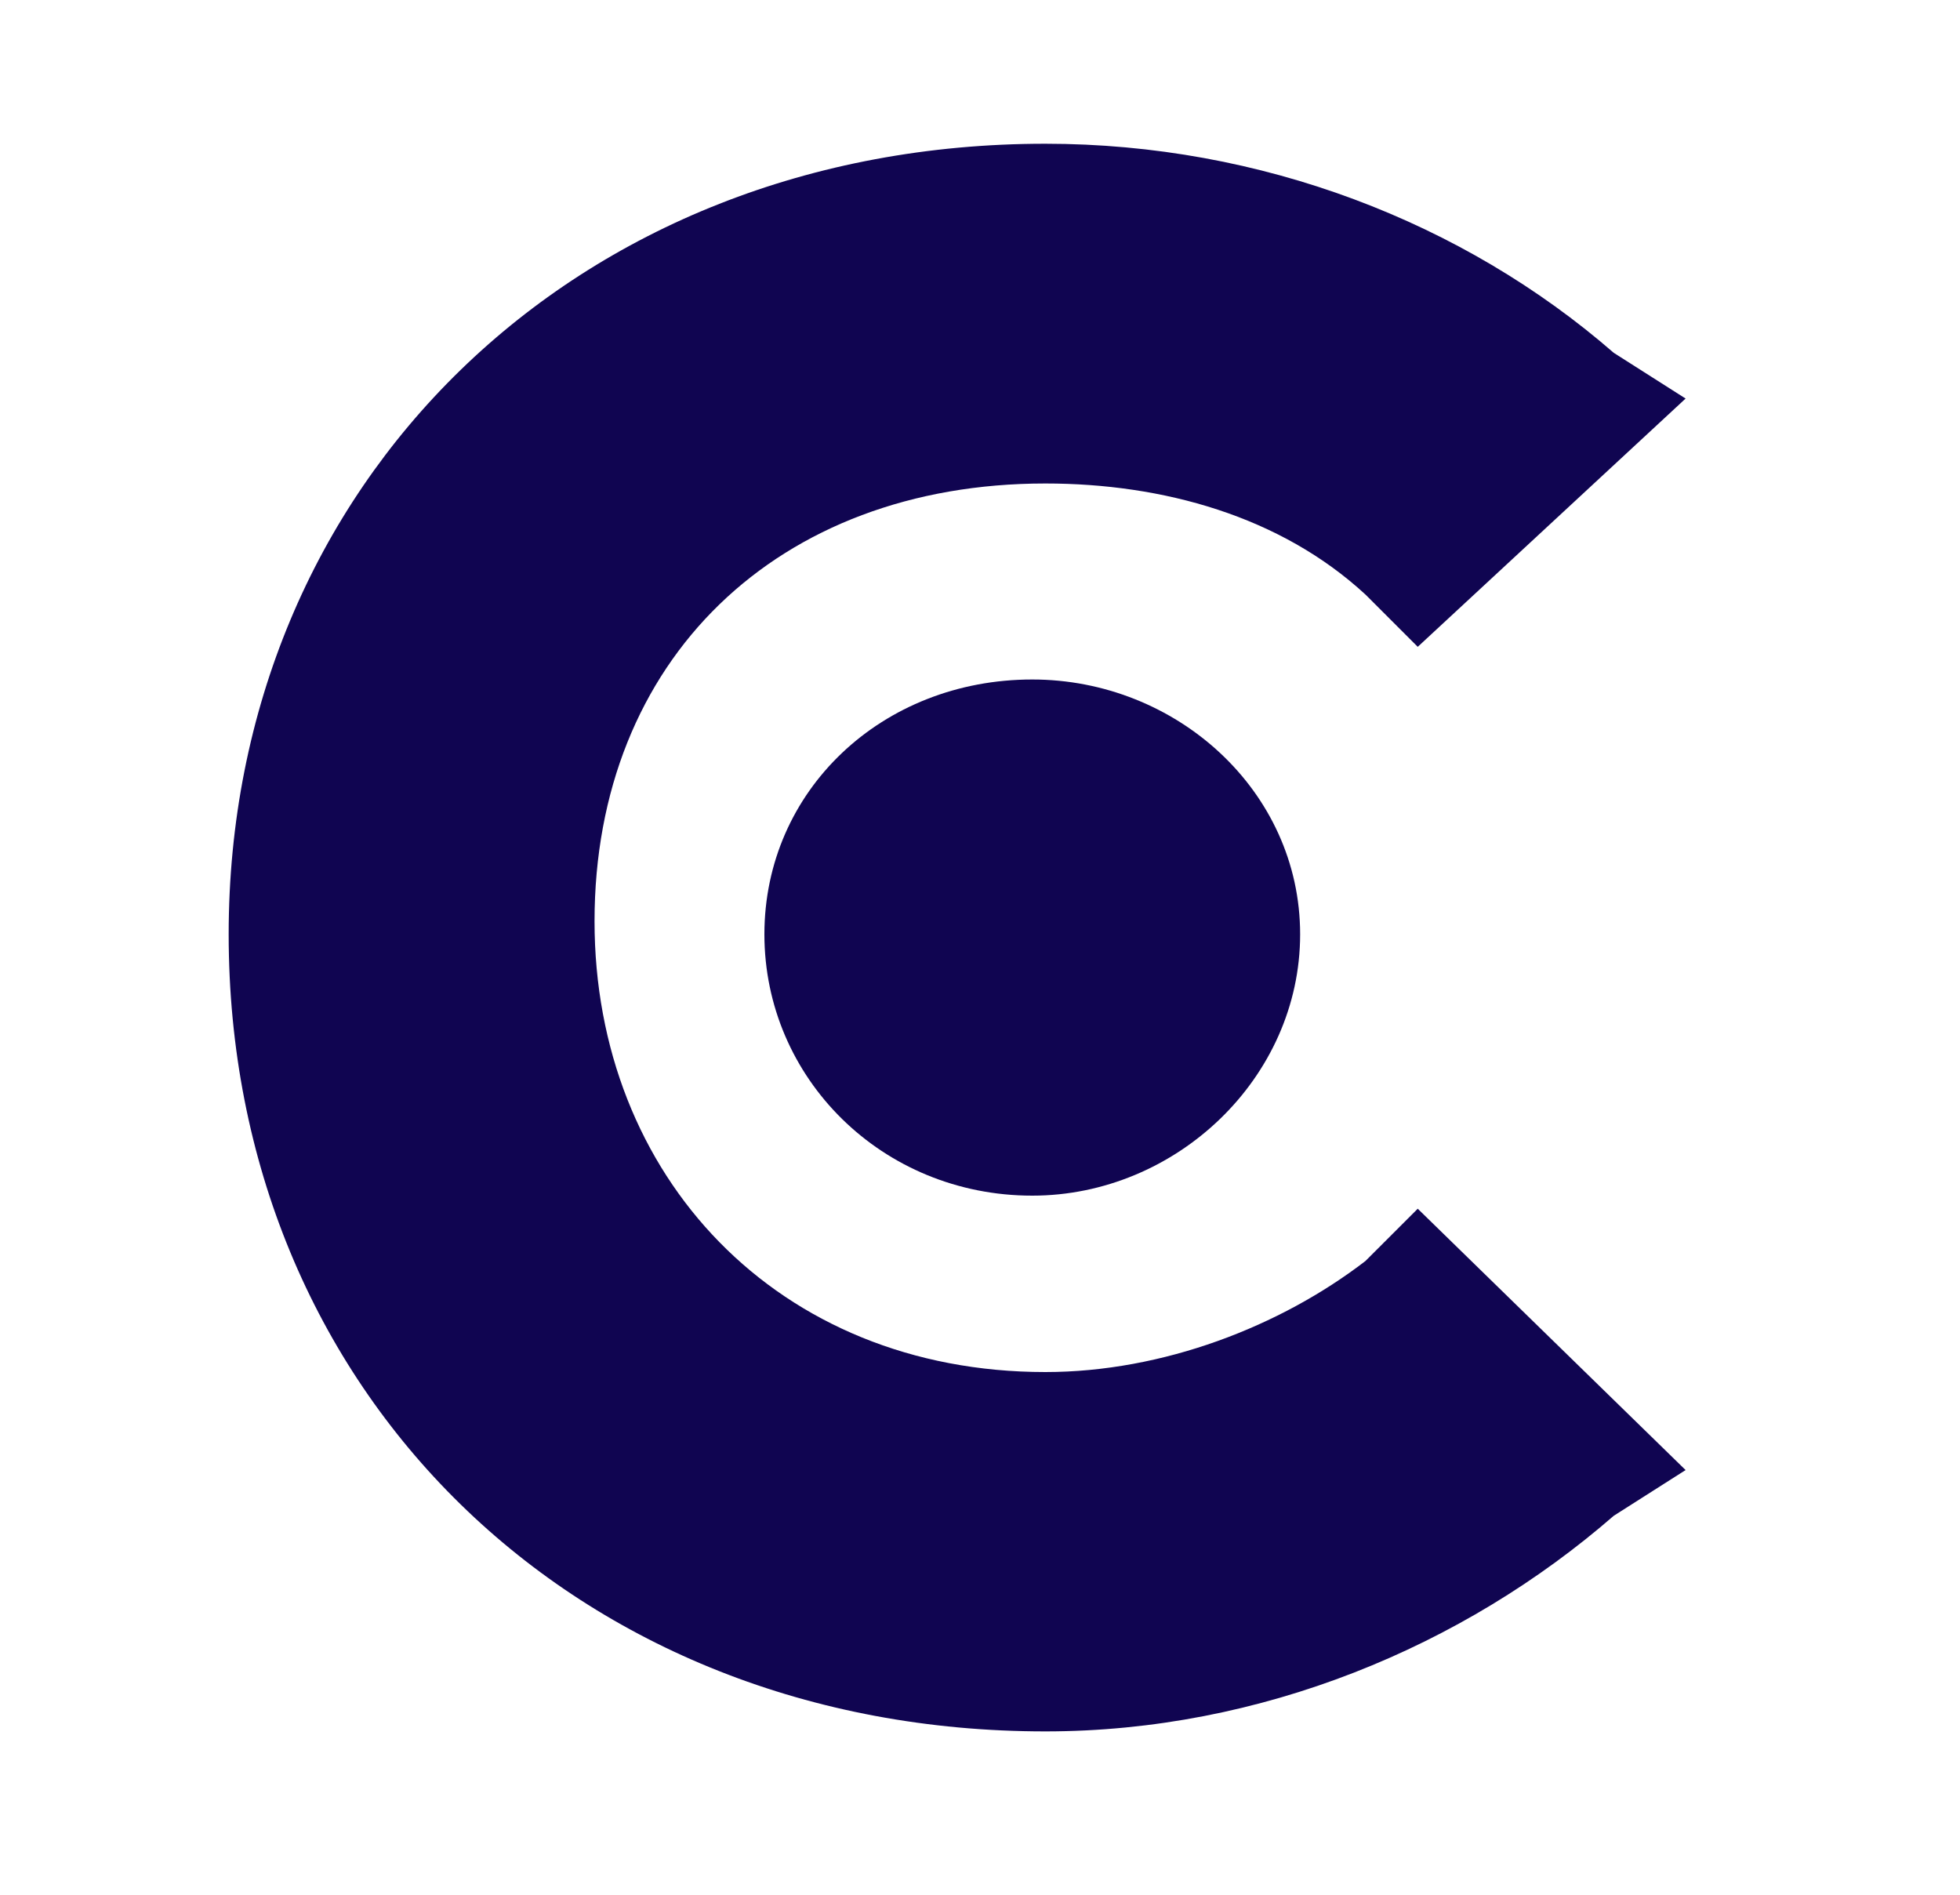
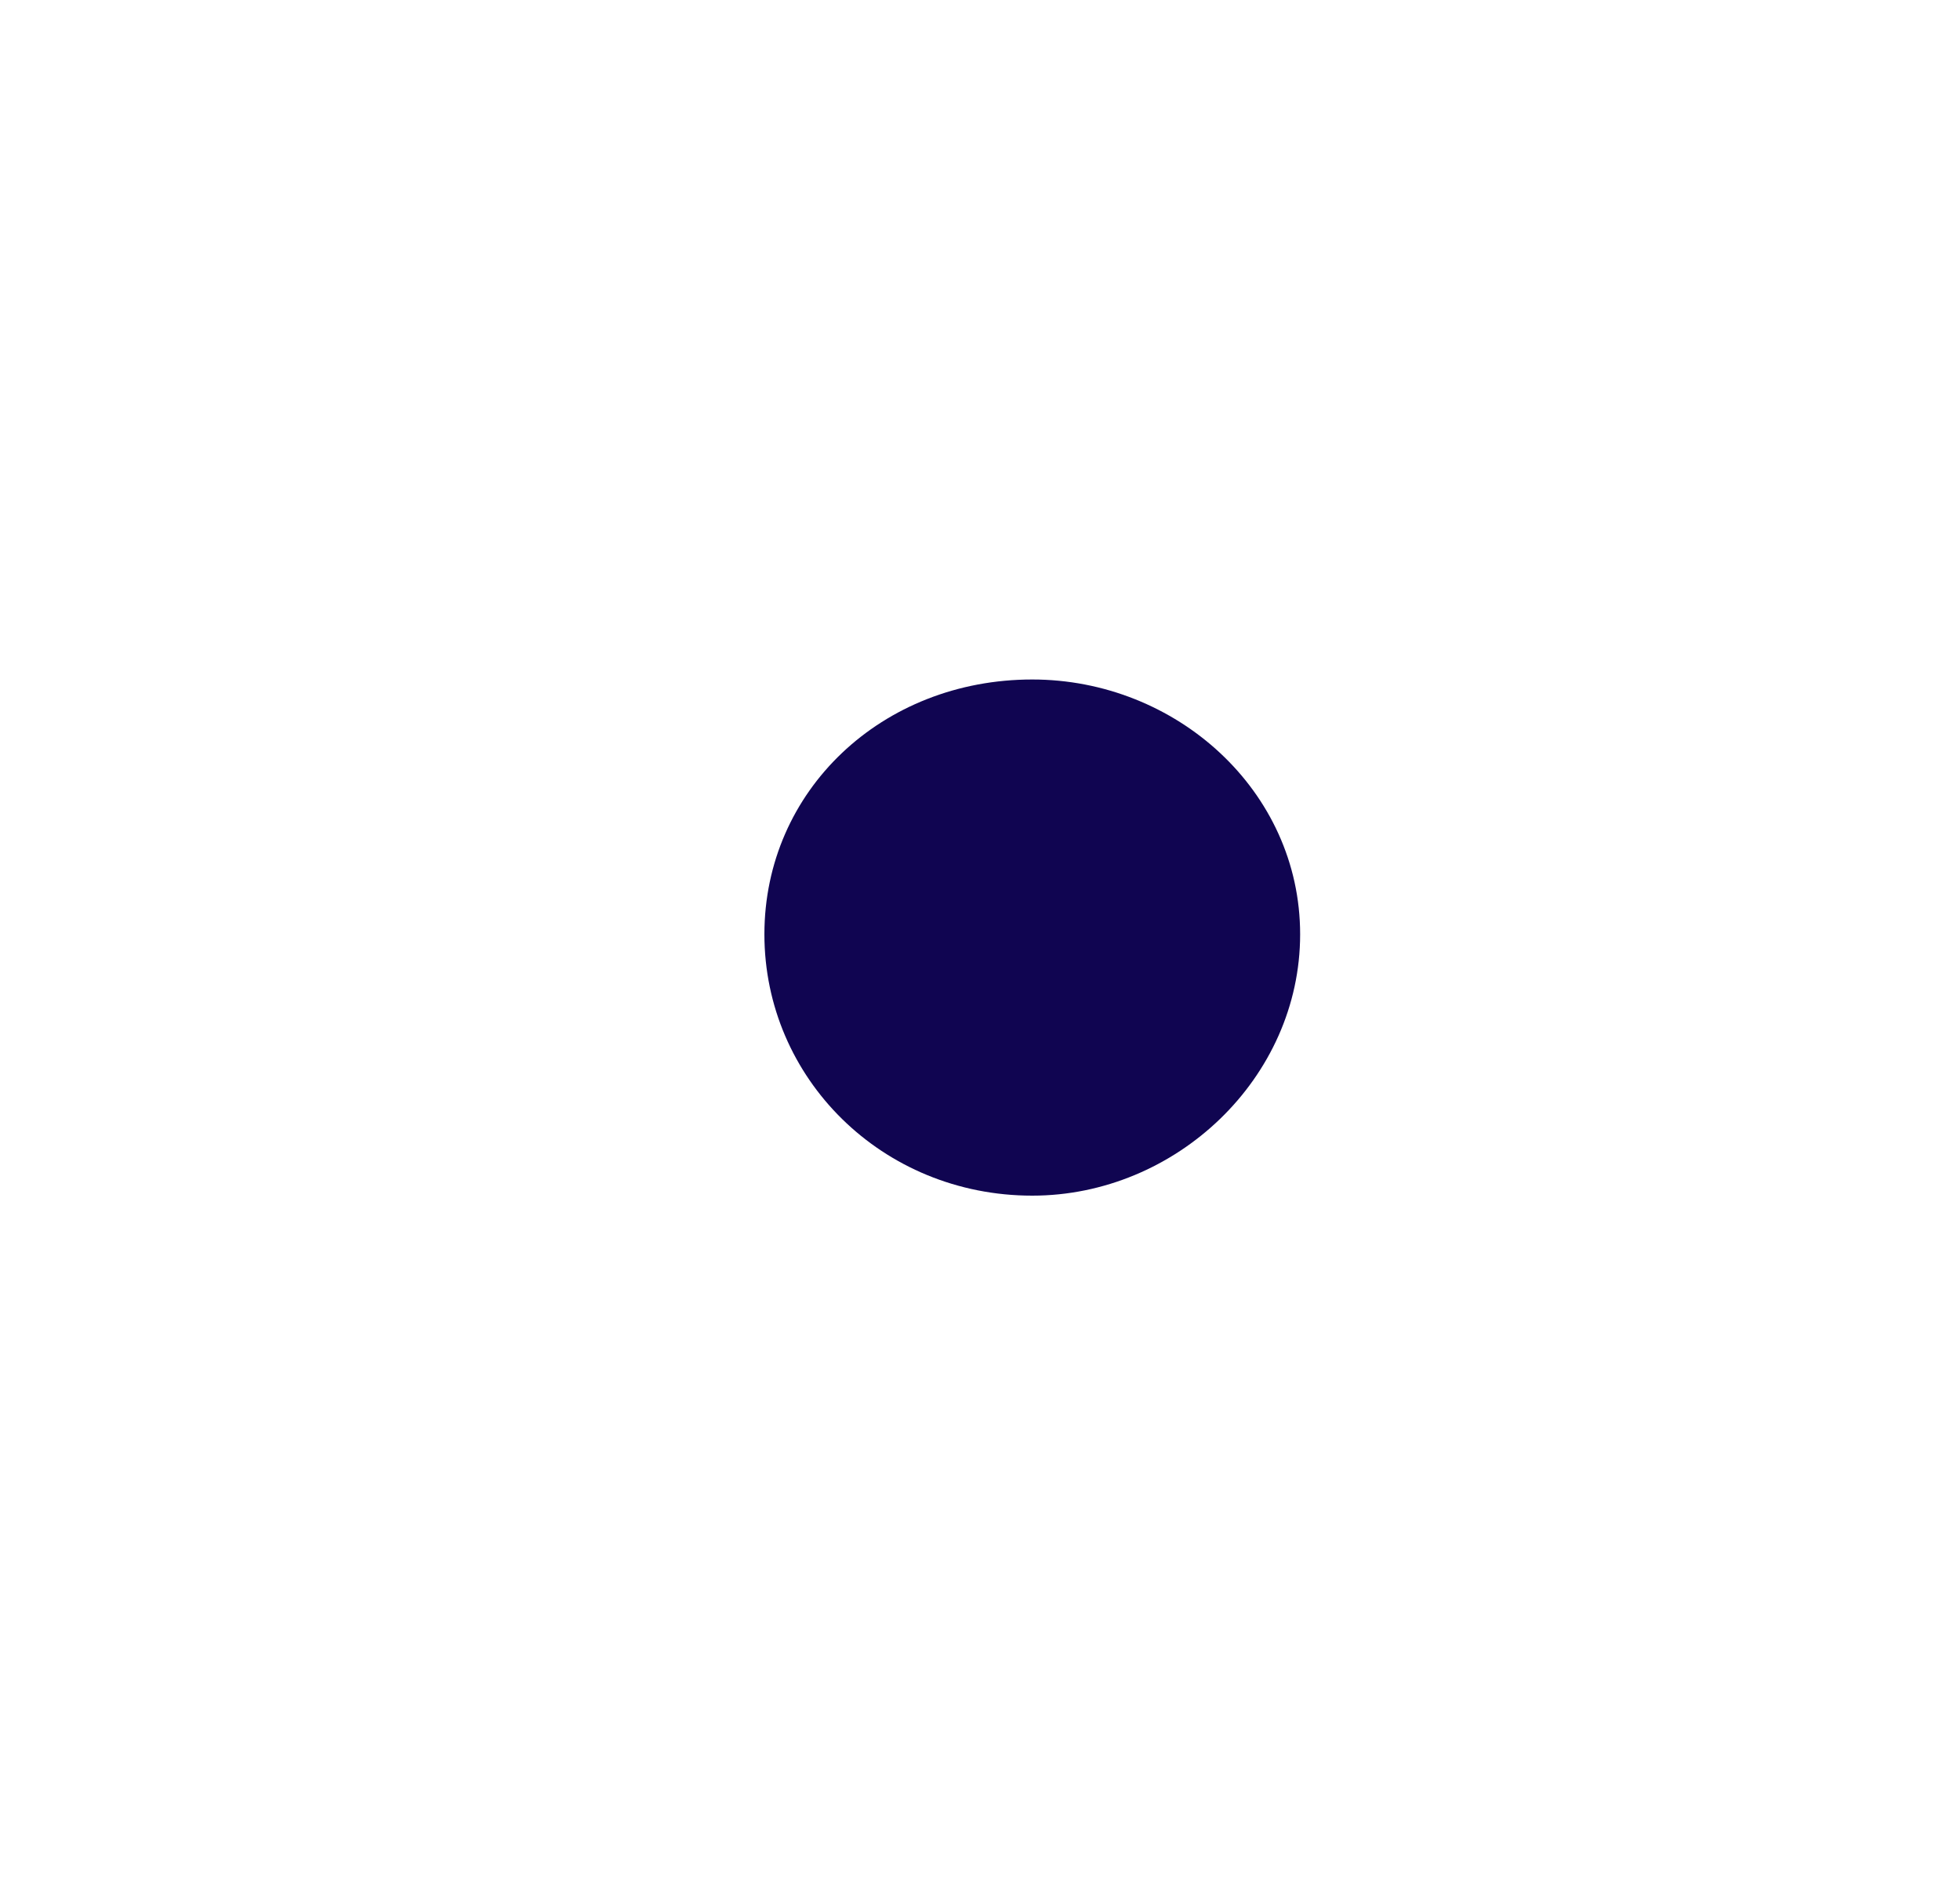
<svg xmlns="http://www.w3.org/2000/svg" version="1.2" viewBox="0 0 30 29" width="30" height="29">
  <title>New Project</title>
  <style>
		.s0 { fill: #100551 } 
	</style>
-   <path class="s0" d="m20.9 19.3c-1.3 1-3.1 1.7-4.9 1.7-4.1 0-6.9-3-6.9-6.9 0-4 2.8-6.7 6.9-6.7 1.8 0 3.6 0.5 4.9 1.7l0.8 0.8 4.1-3.8-1.1-0.7c-2.3-2-5.4-3.2-8.7-3.2-7.2 0-12.5 5.2-12.5 12.1 0 7 5.3 12.2 12.5 12.2 3.3 0 6.4-1.3 8.7-3.3l1.1-0.7-4.1-4z" />
  <path fill-rule="evenodd" class="s0" d="m15.8 18.3c-2.3 0-4.1-1.8-4.1-4 0-2.2 1.8-3.9 4.1-3.9 2.2 0 4.1 1.7 4.1 3.9 0 2.2-1.9 4-4.1 4z" />
</svg>